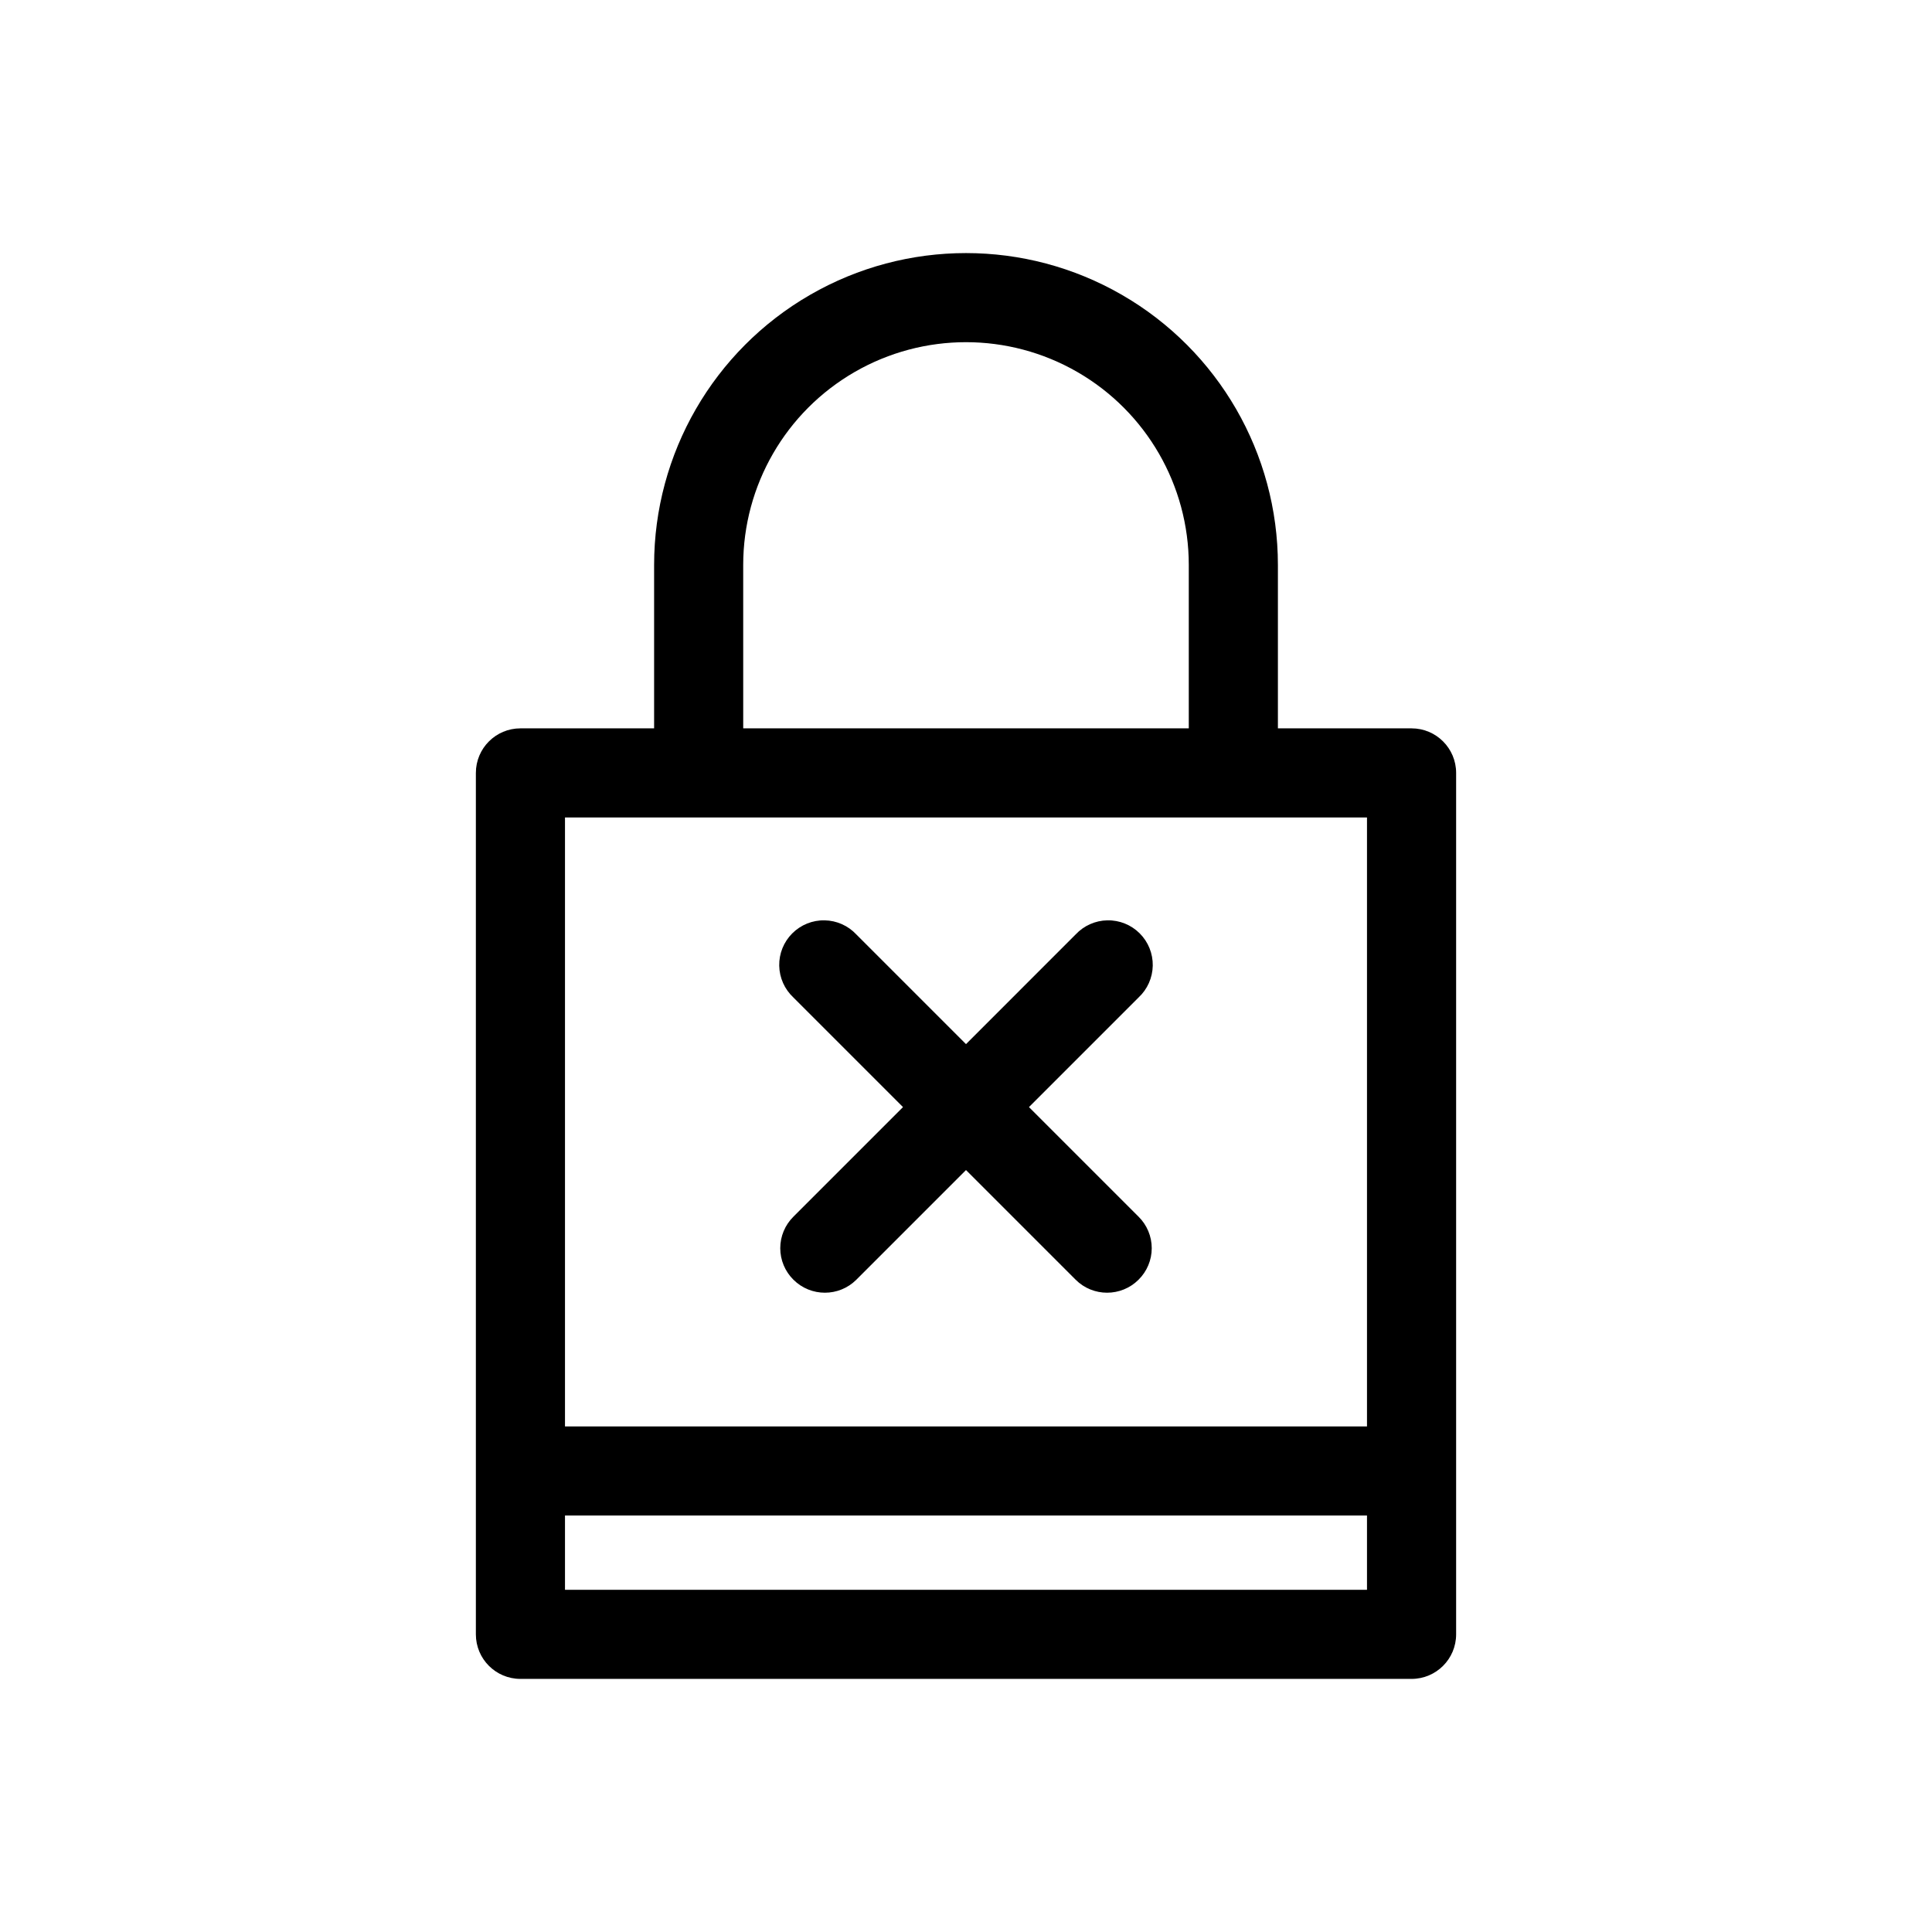
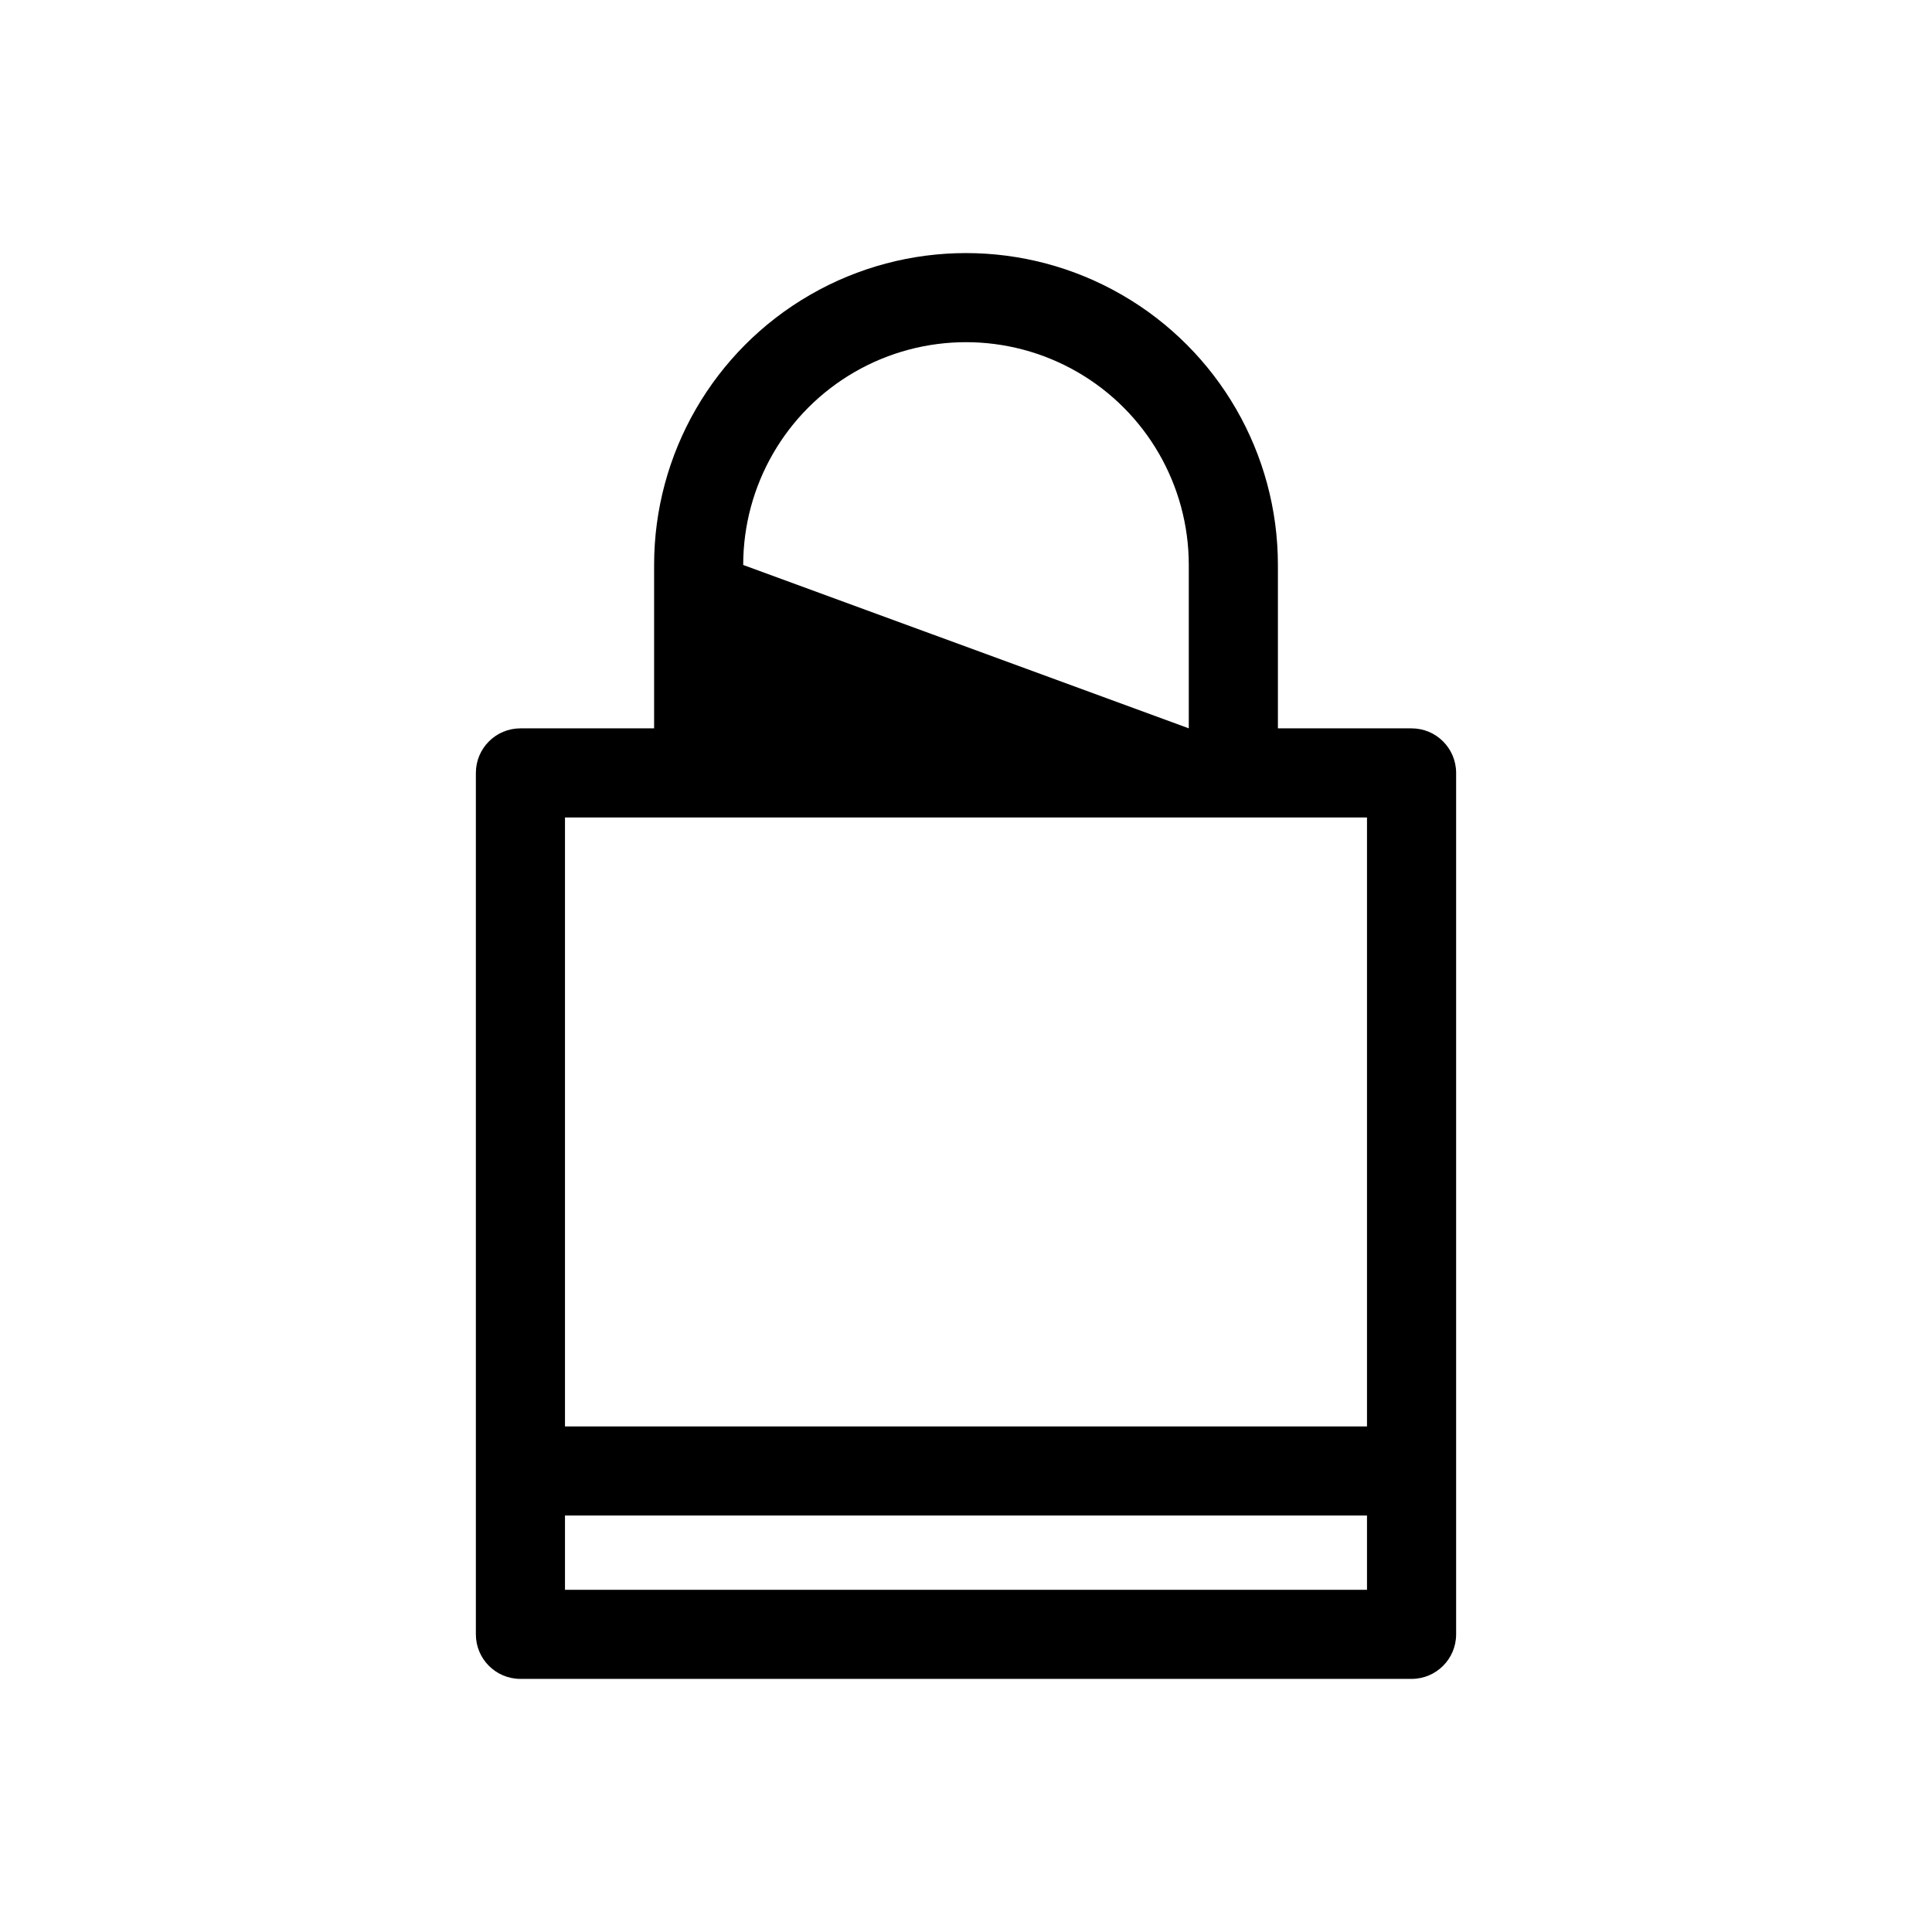
<svg xmlns="http://www.w3.org/2000/svg" fill="#000000" width="800px" height="800px" version="1.1" viewBox="144 144 512 512">
  <g>
-     <path d="m270.11 348.83v228.29-0.004c0 6.523 5.289 11.809 11.809 11.809h236.16c6.523 0 11.809-5.285 11.809-11.809v-228.29 0.004c0-6.523-5.285-11.809-11.809-11.809h-35.422v-43.297c0-29.531-15.754-56.816-41.328-71.582s-57.082-14.766-82.656 0-41.328 42.051-41.328 71.582v43.297h-35.426c-6.519 0-11.809 5.285-11.809 11.809zm23.617 216.48v-19.68h212.54v19.68zm47.23-271.59c0-21.094 11.254-40.586 29.52-51.129 18.27-10.547 40.773-10.547 59.043 0 18.266 10.543 29.52 30.035 29.52 51.129v43.297h-118.08zm165.31 66.914v161.38h-212.54v-161.38z" />
-     <path d="m354.26 483.13c4.609 4.602 12.078 4.602 16.688 0l29.051-29.051 29.047 29.047v0.004c4.609 4.602 12.078 4.602 16.688 0 2.231-2.207 3.488-5.211 3.488-8.348 0-3.133-1.258-6.141-3.488-8.344l-29.047-29.047 29.047-29.047c2.344-2.184 3.699-5.227 3.758-8.43 0.055-3.207-1.191-6.293-3.457-8.559s-5.356-3.516-8.559-3.457c-3.203 0.055-6.246 1.41-8.43 3.754l-29.047 29.051-29.051-29.051c-2.184-2.344-5.227-3.699-8.43-3.754-3.203-0.059-6.293 1.191-8.559 3.457-2.266 2.266-3.512 5.352-3.457 8.559 0.059 3.203 1.414 6.246 3.758 8.43l29.047 29.047-29.047 29.047c-2.231 2.203-3.484 5.211-3.484 8.344 0 3.137 1.254 6.141 3.484 8.348z" />
+     <path d="m270.11 348.83v228.29-0.004c0 6.523 5.289 11.809 11.809 11.809h236.16c6.523 0 11.809-5.285 11.809-11.809v-228.29 0.004c0-6.523-5.285-11.809-11.809-11.809h-35.422v-43.297c0-29.531-15.754-56.816-41.328-71.582s-57.082-14.766-82.656 0-41.328 42.051-41.328 71.582v43.297h-35.426c-6.519 0-11.809 5.285-11.809 11.809zm23.617 216.48v-19.68h212.54v19.68zm47.23-271.59c0-21.094 11.254-40.586 29.52-51.129 18.27-10.547 40.773-10.547 59.043 0 18.266 10.543 29.52 30.035 29.52 51.129v43.297zm165.31 66.914v161.38h-212.54v-161.38z" />
  </g>
</svg>